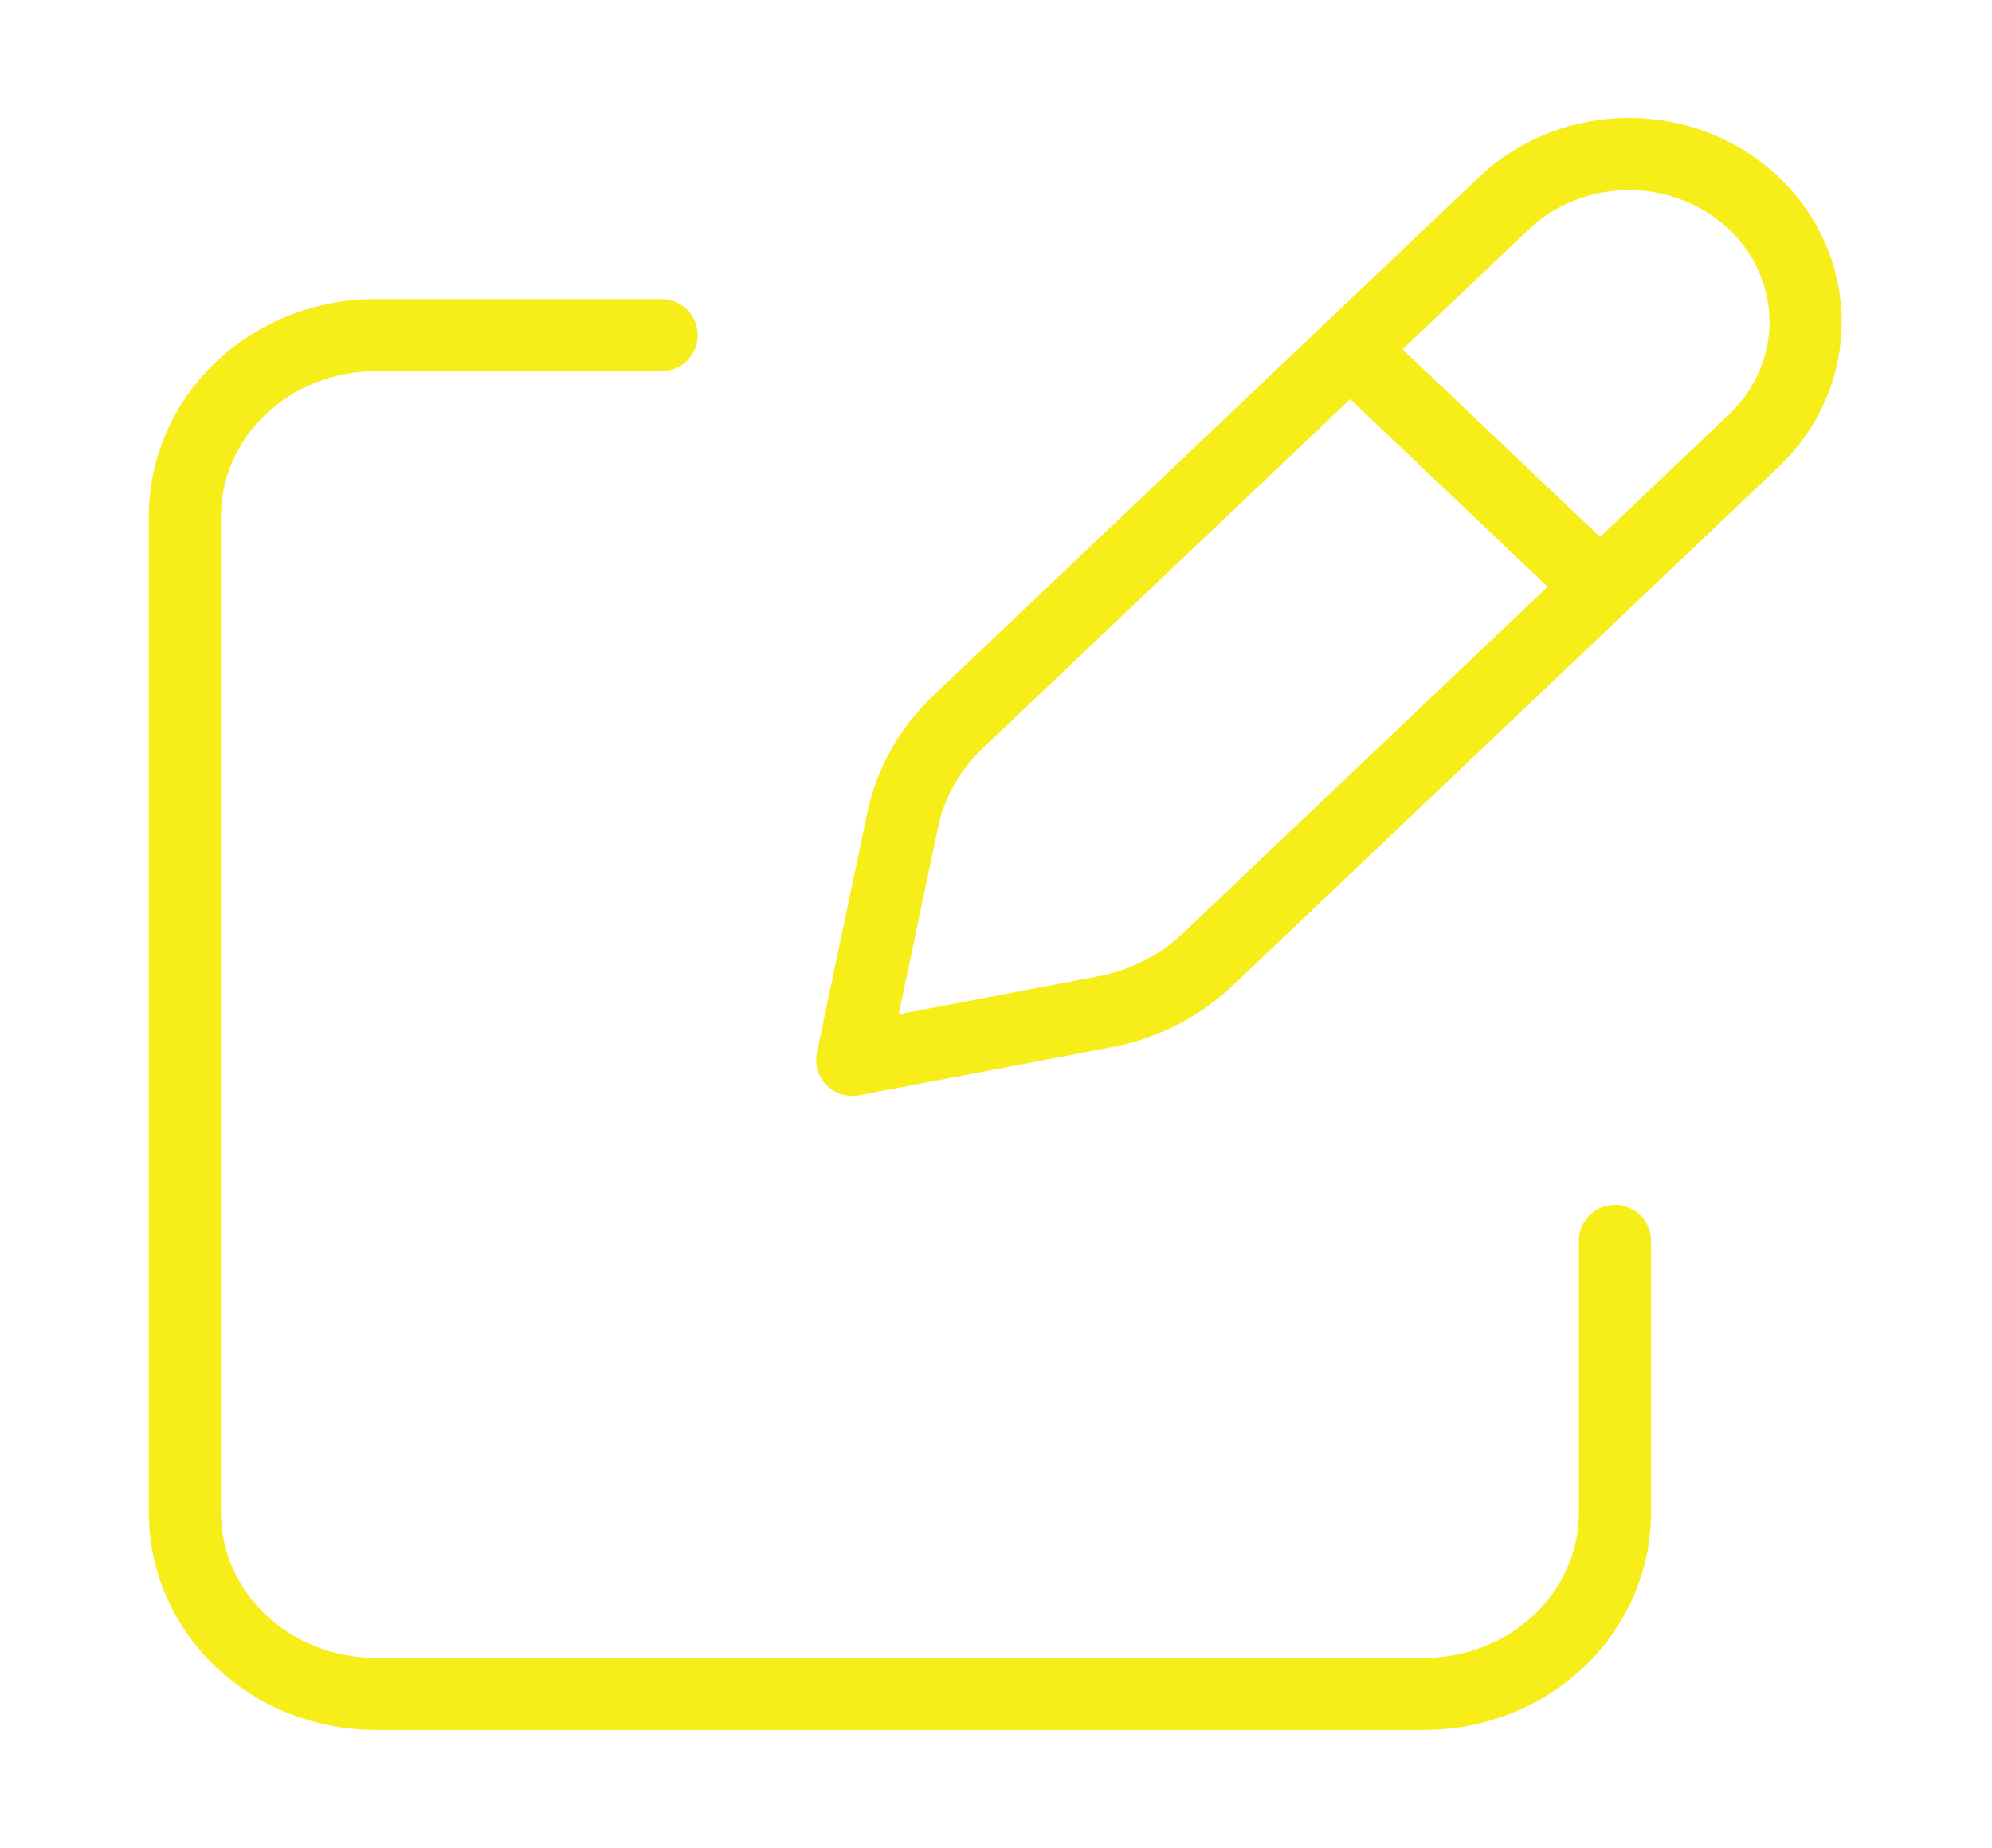
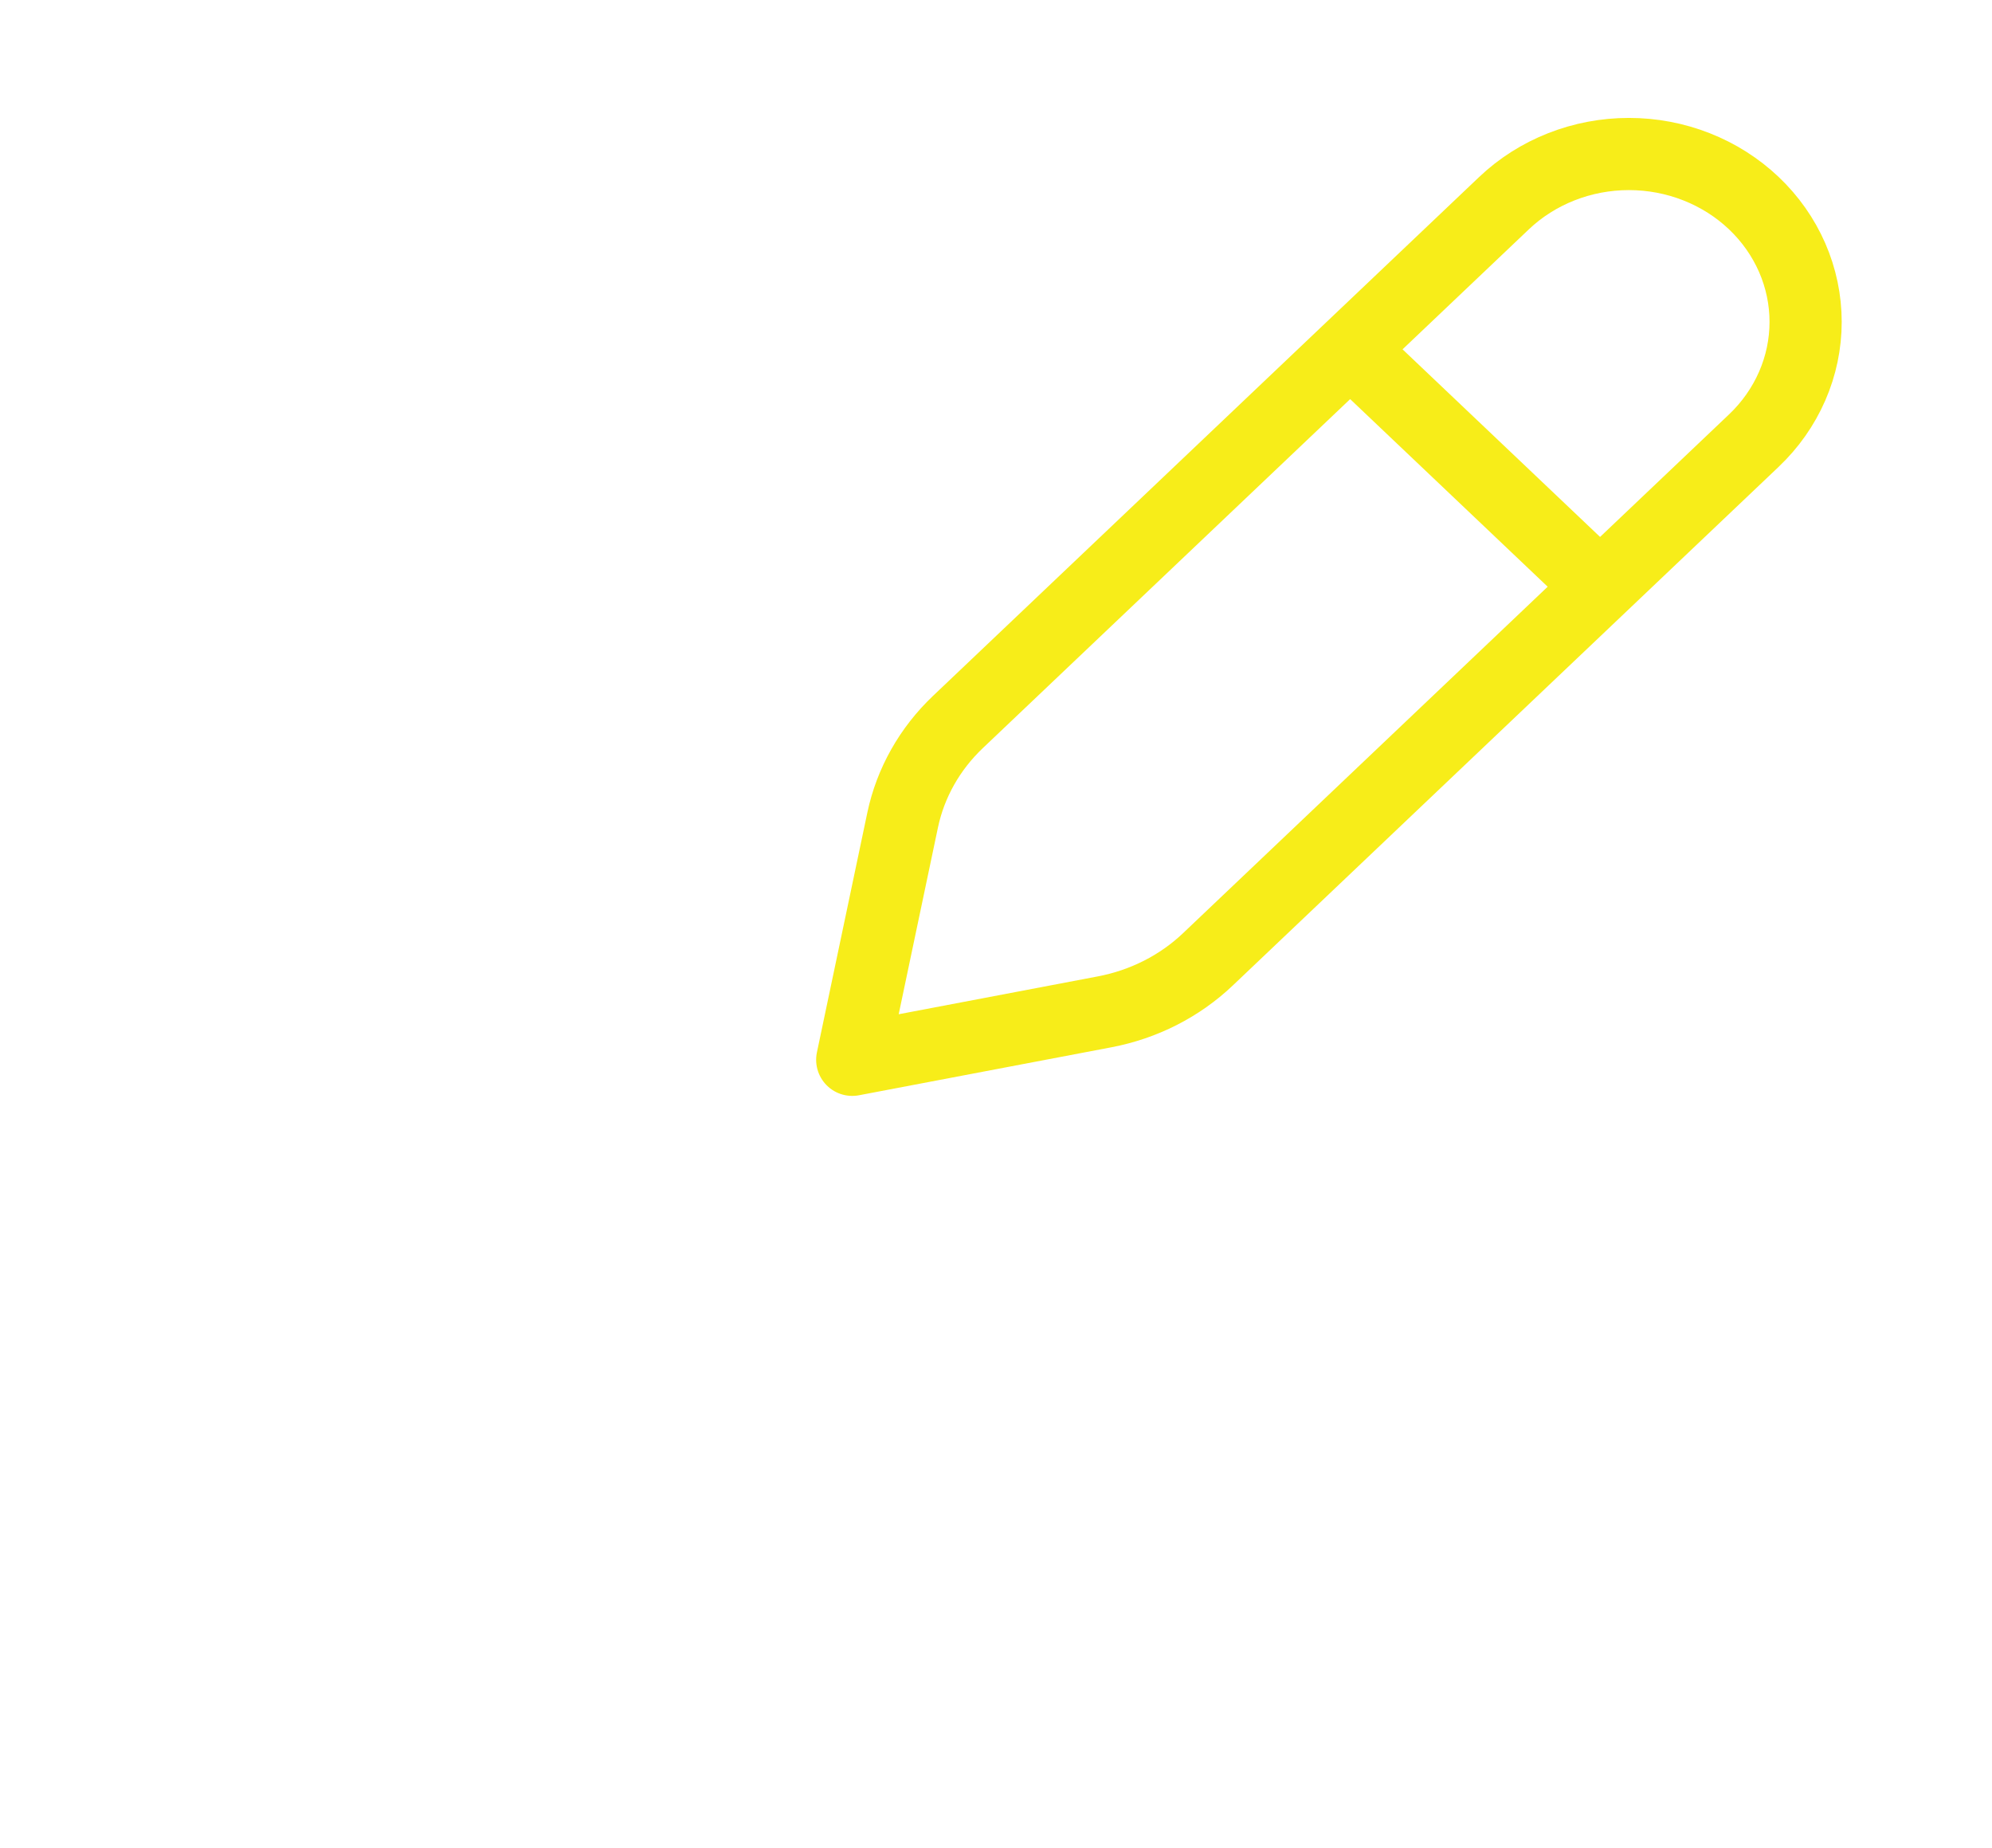
<svg xmlns="http://www.w3.org/2000/svg" width="69" height="64" viewBox="0 0 69 64" fill="none">
  <path d="M47.598 12.888L54.592 19.53L47.598 12.888ZM52.096 7.037L33.183 25.004C32.206 25.931 31.539 27.112 31.267 28.399L29.52 36.706L38.265 35.044C39.619 34.786 40.861 34.156 41.839 33.227L60.751 15.26C61.32 14.72 61.77 14.079 62.078 13.373C62.386 12.668 62.544 11.912 62.544 11.148C62.544 10.385 62.386 9.629 62.078 8.923C61.77 8.218 61.32 7.577 60.751 7.037C60.183 6.497 59.508 6.069 58.766 5.777C58.023 5.484 57.227 5.334 56.424 5.334C55.62 5.334 54.824 5.484 54.081 5.777C53.339 6.069 52.664 6.497 52.096 7.037V7.037Z" stroke="#F7ED19" stroke-width="2.5" stroke-linecap="round" stroke-linejoin="round" />
-   <path d="M55.94 42.98V52.392C55.94 54.056 55.244 55.652 54.005 56.829C52.767 58.006 51.087 58.667 49.335 58.667H13.008C11.257 58.667 9.577 58.006 8.338 56.829C7.099 55.652 6.404 54.056 6.404 52.392V17.882C6.404 16.218 7.099 14.622 8.338 13.445C9.577 12.268 11.257 11.607 13.008 11.607H22.916" stroke="#F7ED19" stroke-width="2.5" stroke-linecap="round" stroke-linejoin="round" />
</svg>